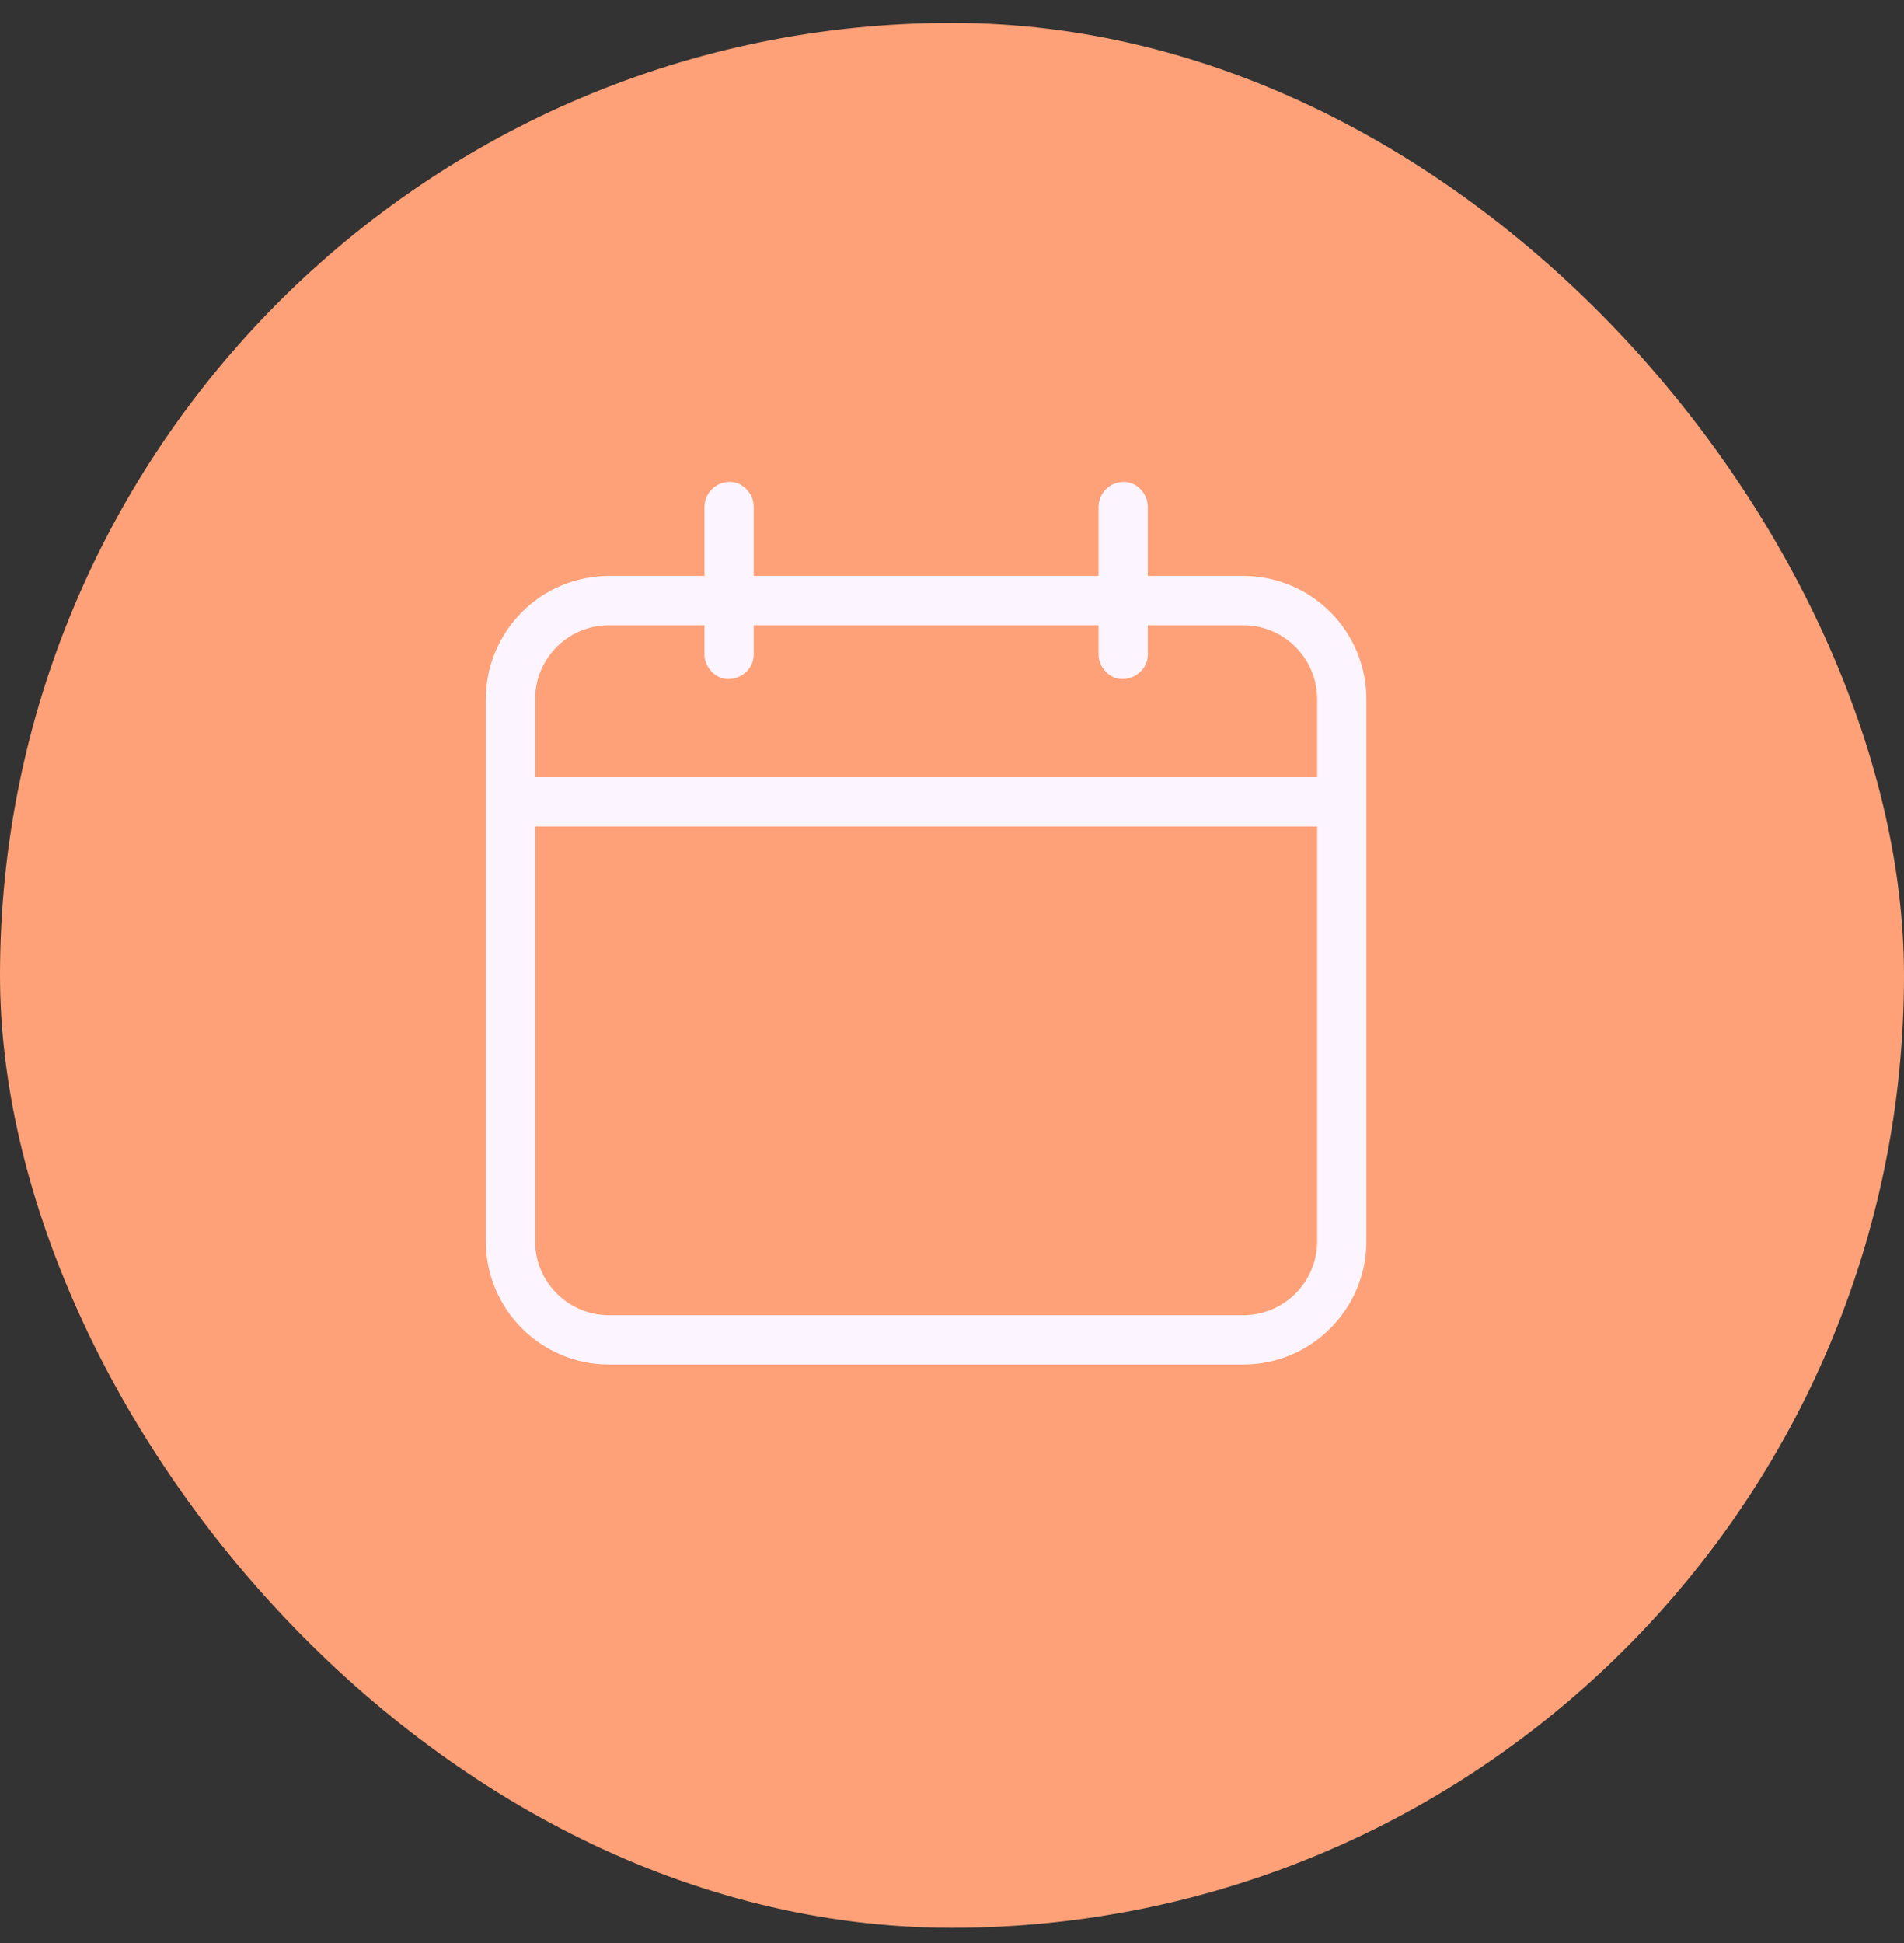
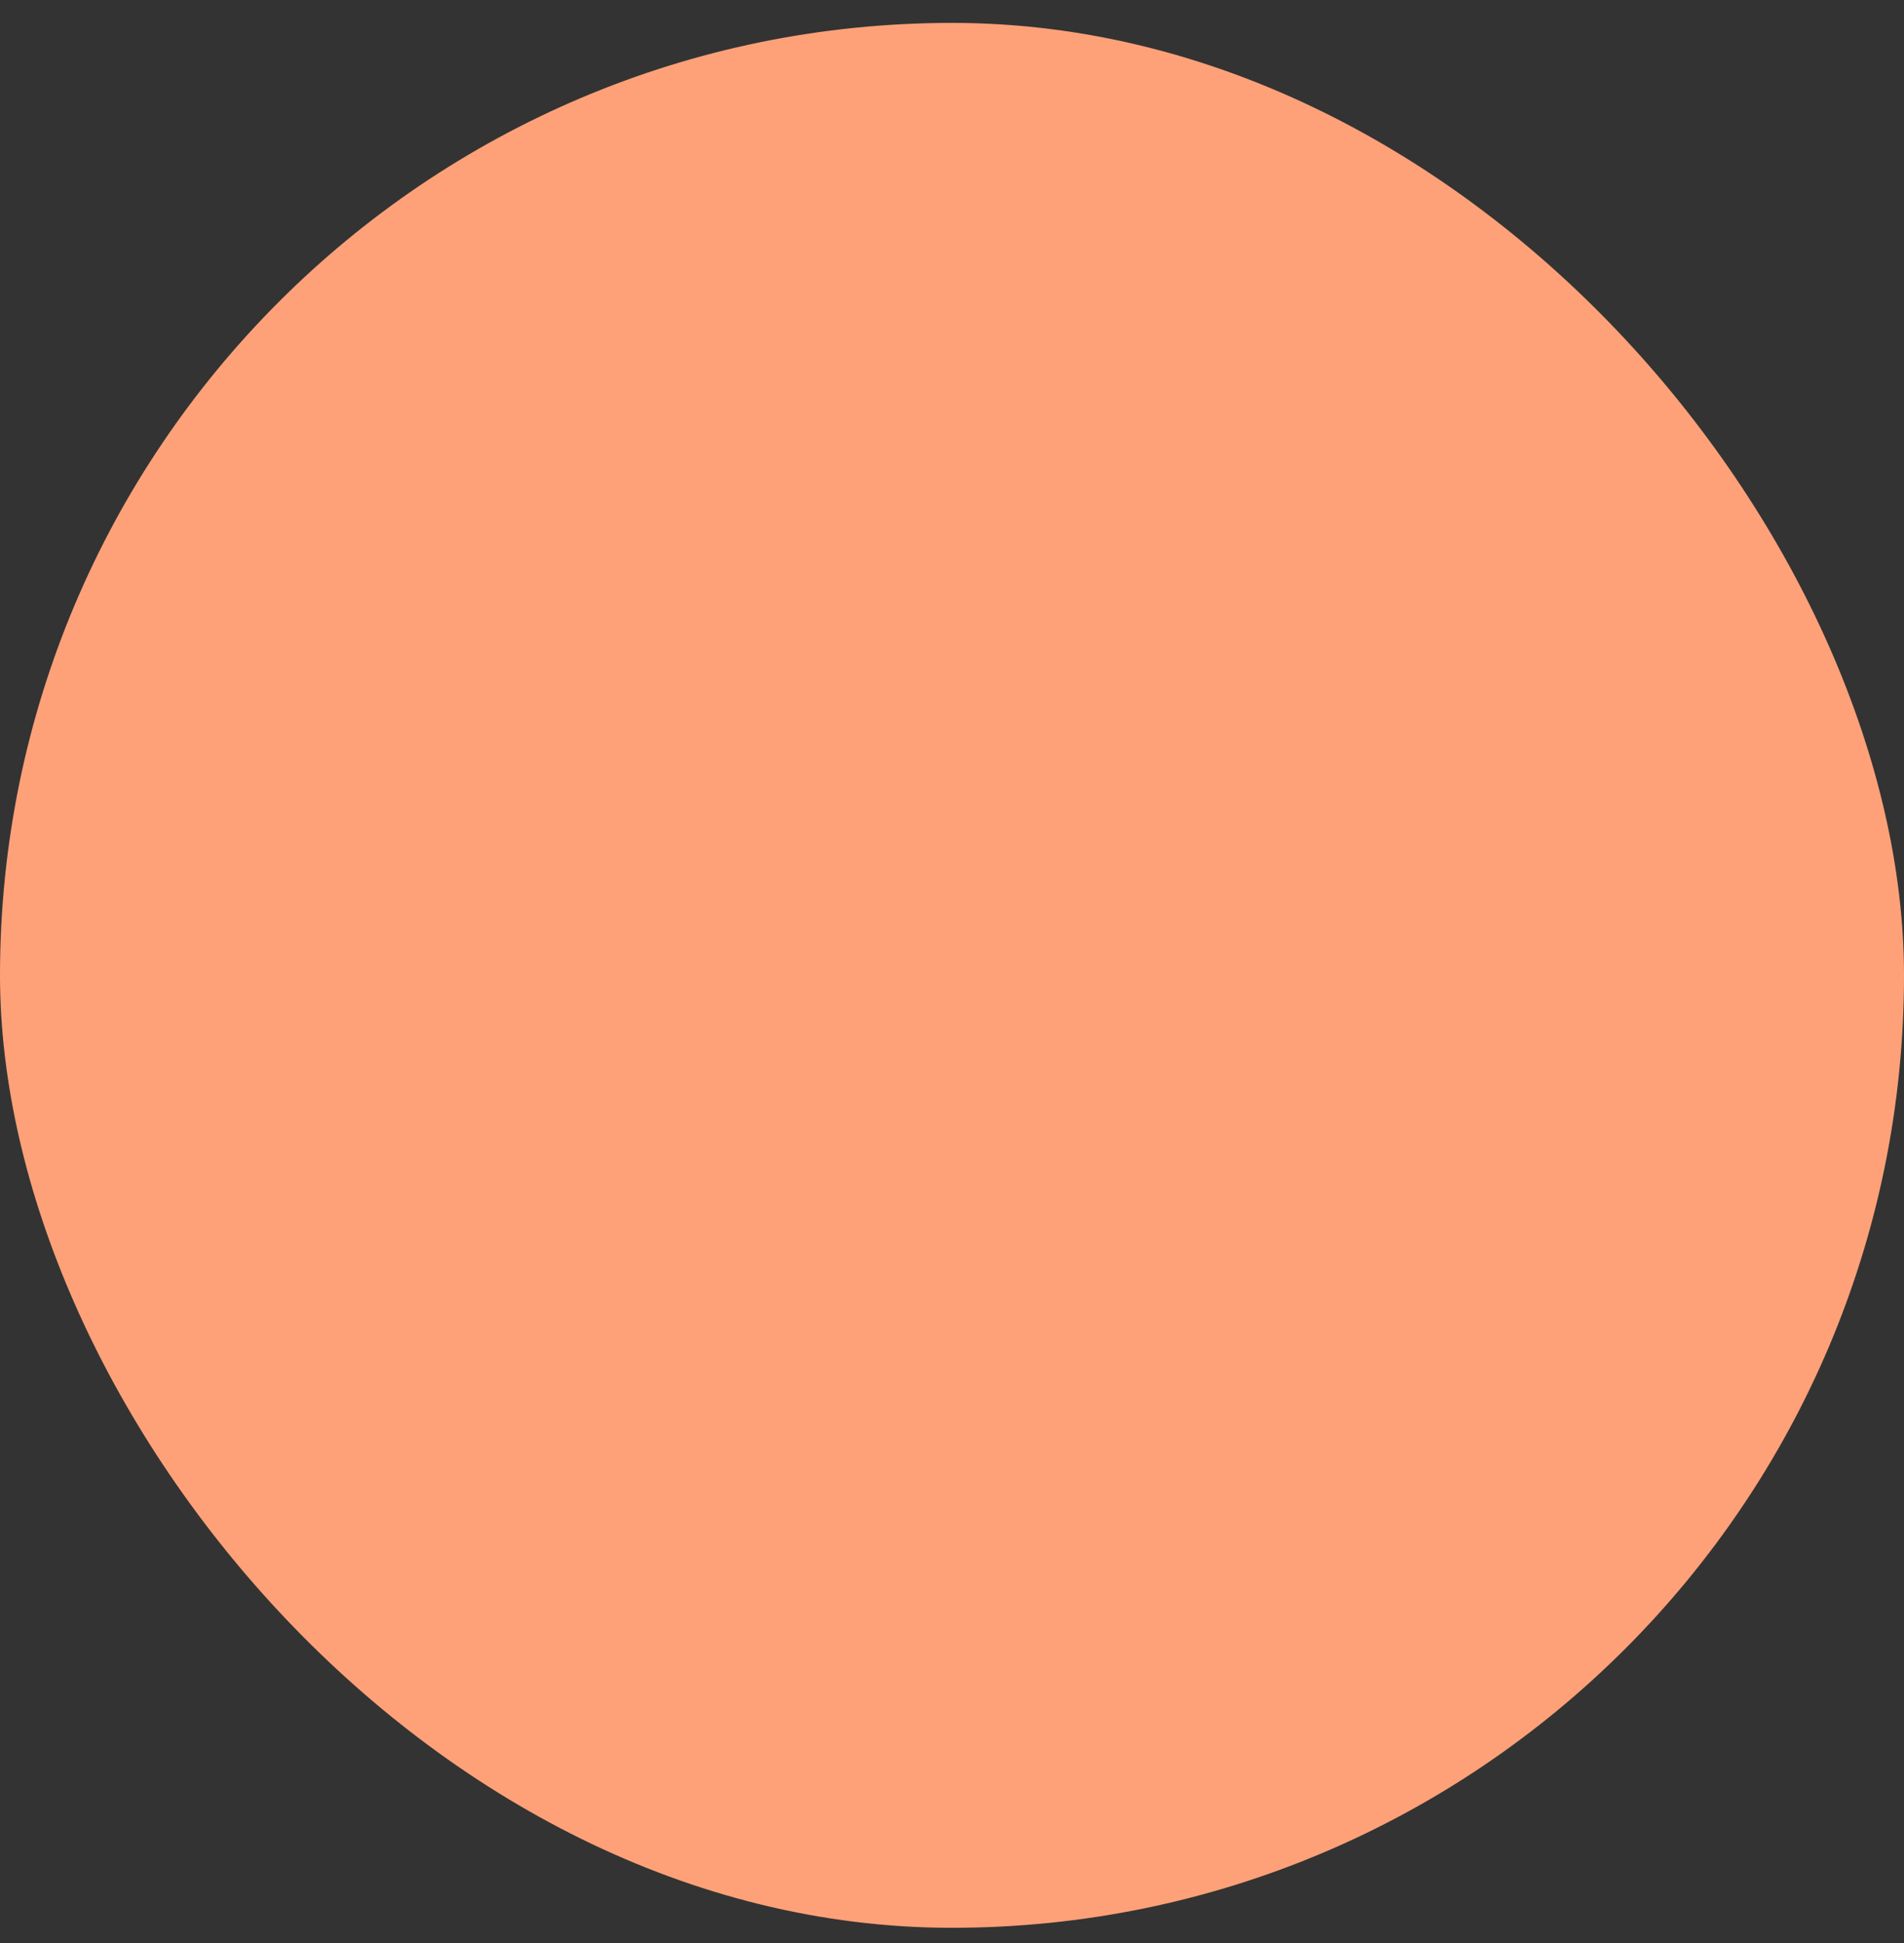
<svg xmlns="http://www.w3.org/2000/svg" width="50" height="51" viewBox="0 0 50 51" fill="none">
  <rect x="0" y="0" width="50" height="51" fill="#333333" stroke="none" />
  <rect y="0.601" width="50" height="50" rx="25" fill="#FFA178" />
-   <path d="M32.65 15.117H30.142V13.296C30.142 12.957 29.845 12.633 29.495 12.649C29.325 12.652 29.162 12.721 29.042 12.842C28.921 12.962 28.852 13.125 28.849 13.296V15.117H19.793V13.296C19.793 12.957 19.495 12.633 19.146 12.649C18.976 12.652 18.813 12.721 18.692 12.842C18.572 12.962 18.503 13.125 18.499 13.296V15.117H15.992C15.135 15.118 14.313 15.459 13.707 16.065C13.1 16.672 12.759 17.494 12.758 18.351V32.582C12.758 34.365 14.21 35.816 15.992 35.816H32.648C34.432 35.816 35.882 34.365 35.882 32.582V18.351C35.882 17.494 35.542 16.671 34.935 16.065C34.329 15.458 33.507 15.117 32.65 15.117ZM15.992 16.411H18.499V17.177C18.499 17.515 18.797 17.839 19.146 17.823C19.497 17.808 19.793 17.539 19.793 17.177V16.411H28.849V17.177C28.849 17.515 29.146 17.839 29.495 17.823C29.846 17.808 30.142 17.539 30.142 17.177V16.411H32.648C33.718 16.411 34.589 17.281 34.589 18.351V20.4H14.052V18.351C14.052 17.281 14.922 16.411 15.992 16.411ZM32.65 34.522H15.992C14.922 34.522 14.052 33.651 14.052 32.582V21.694H34.589V32.582C34.589 33.096 34.384 33.589 34.021 33.953C33.657 34.317 33.164 34.522 32.65 34.522Z" fill="#FCF5FF" />
</svg>